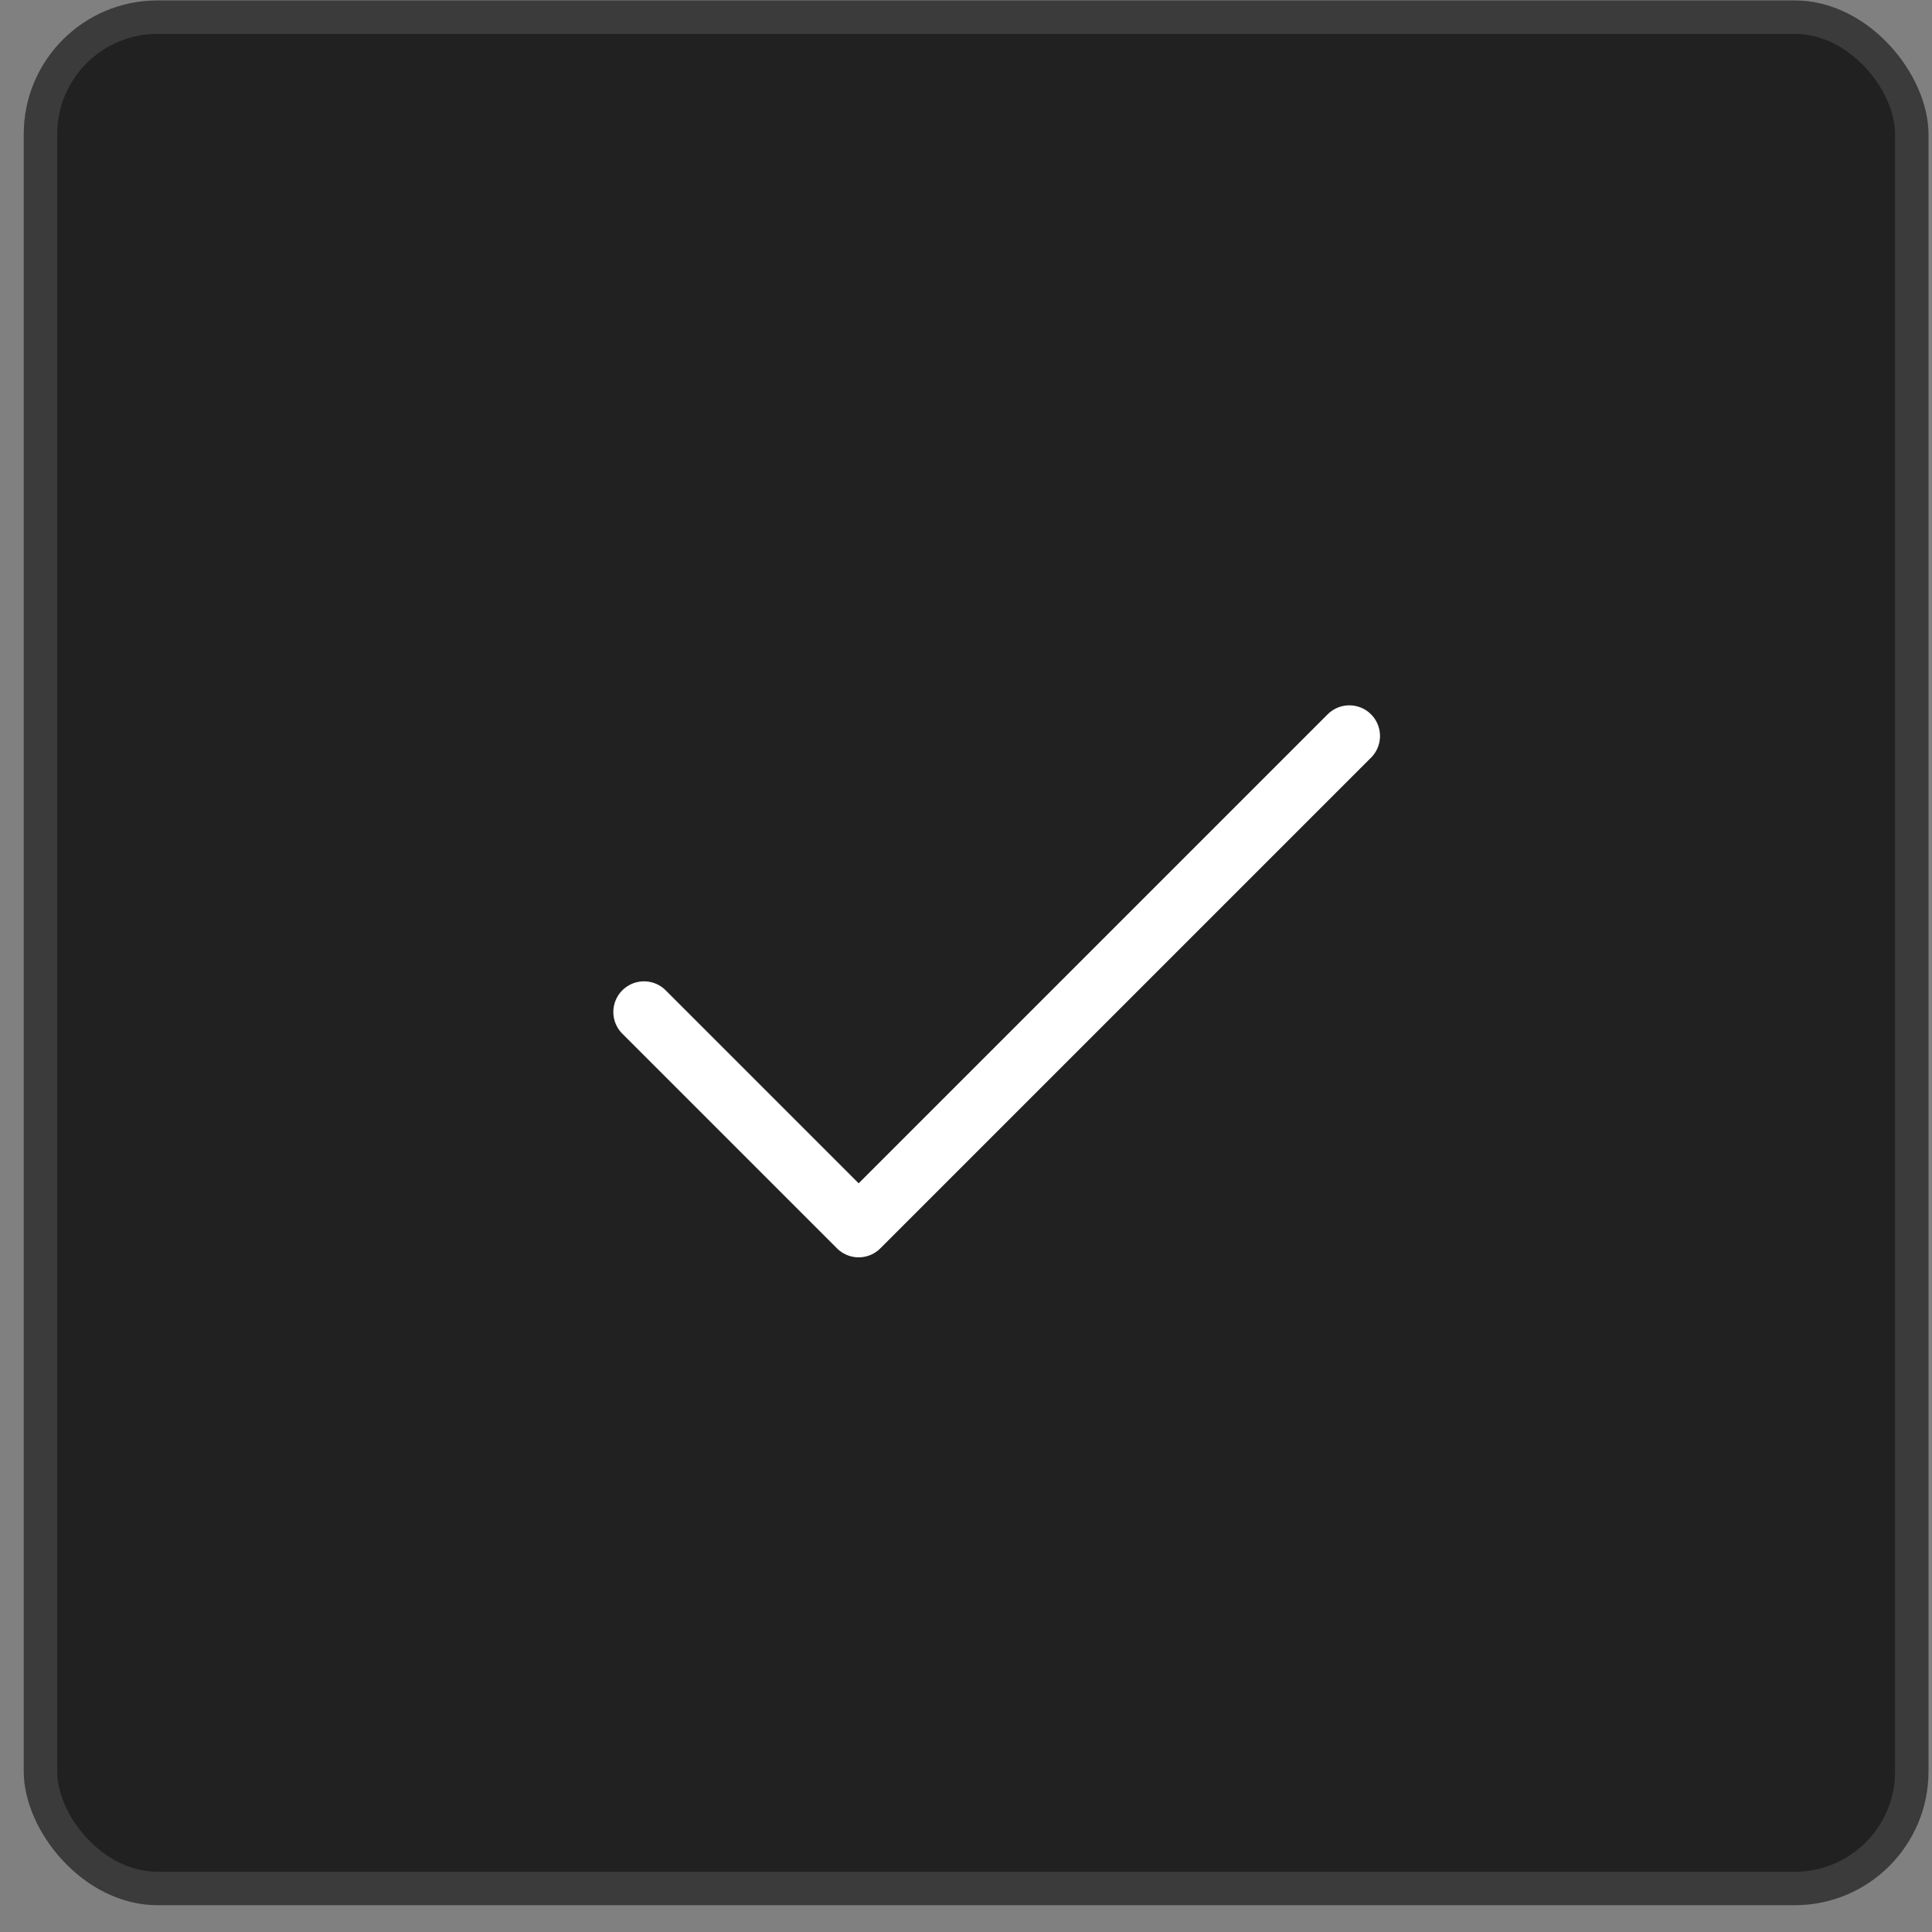
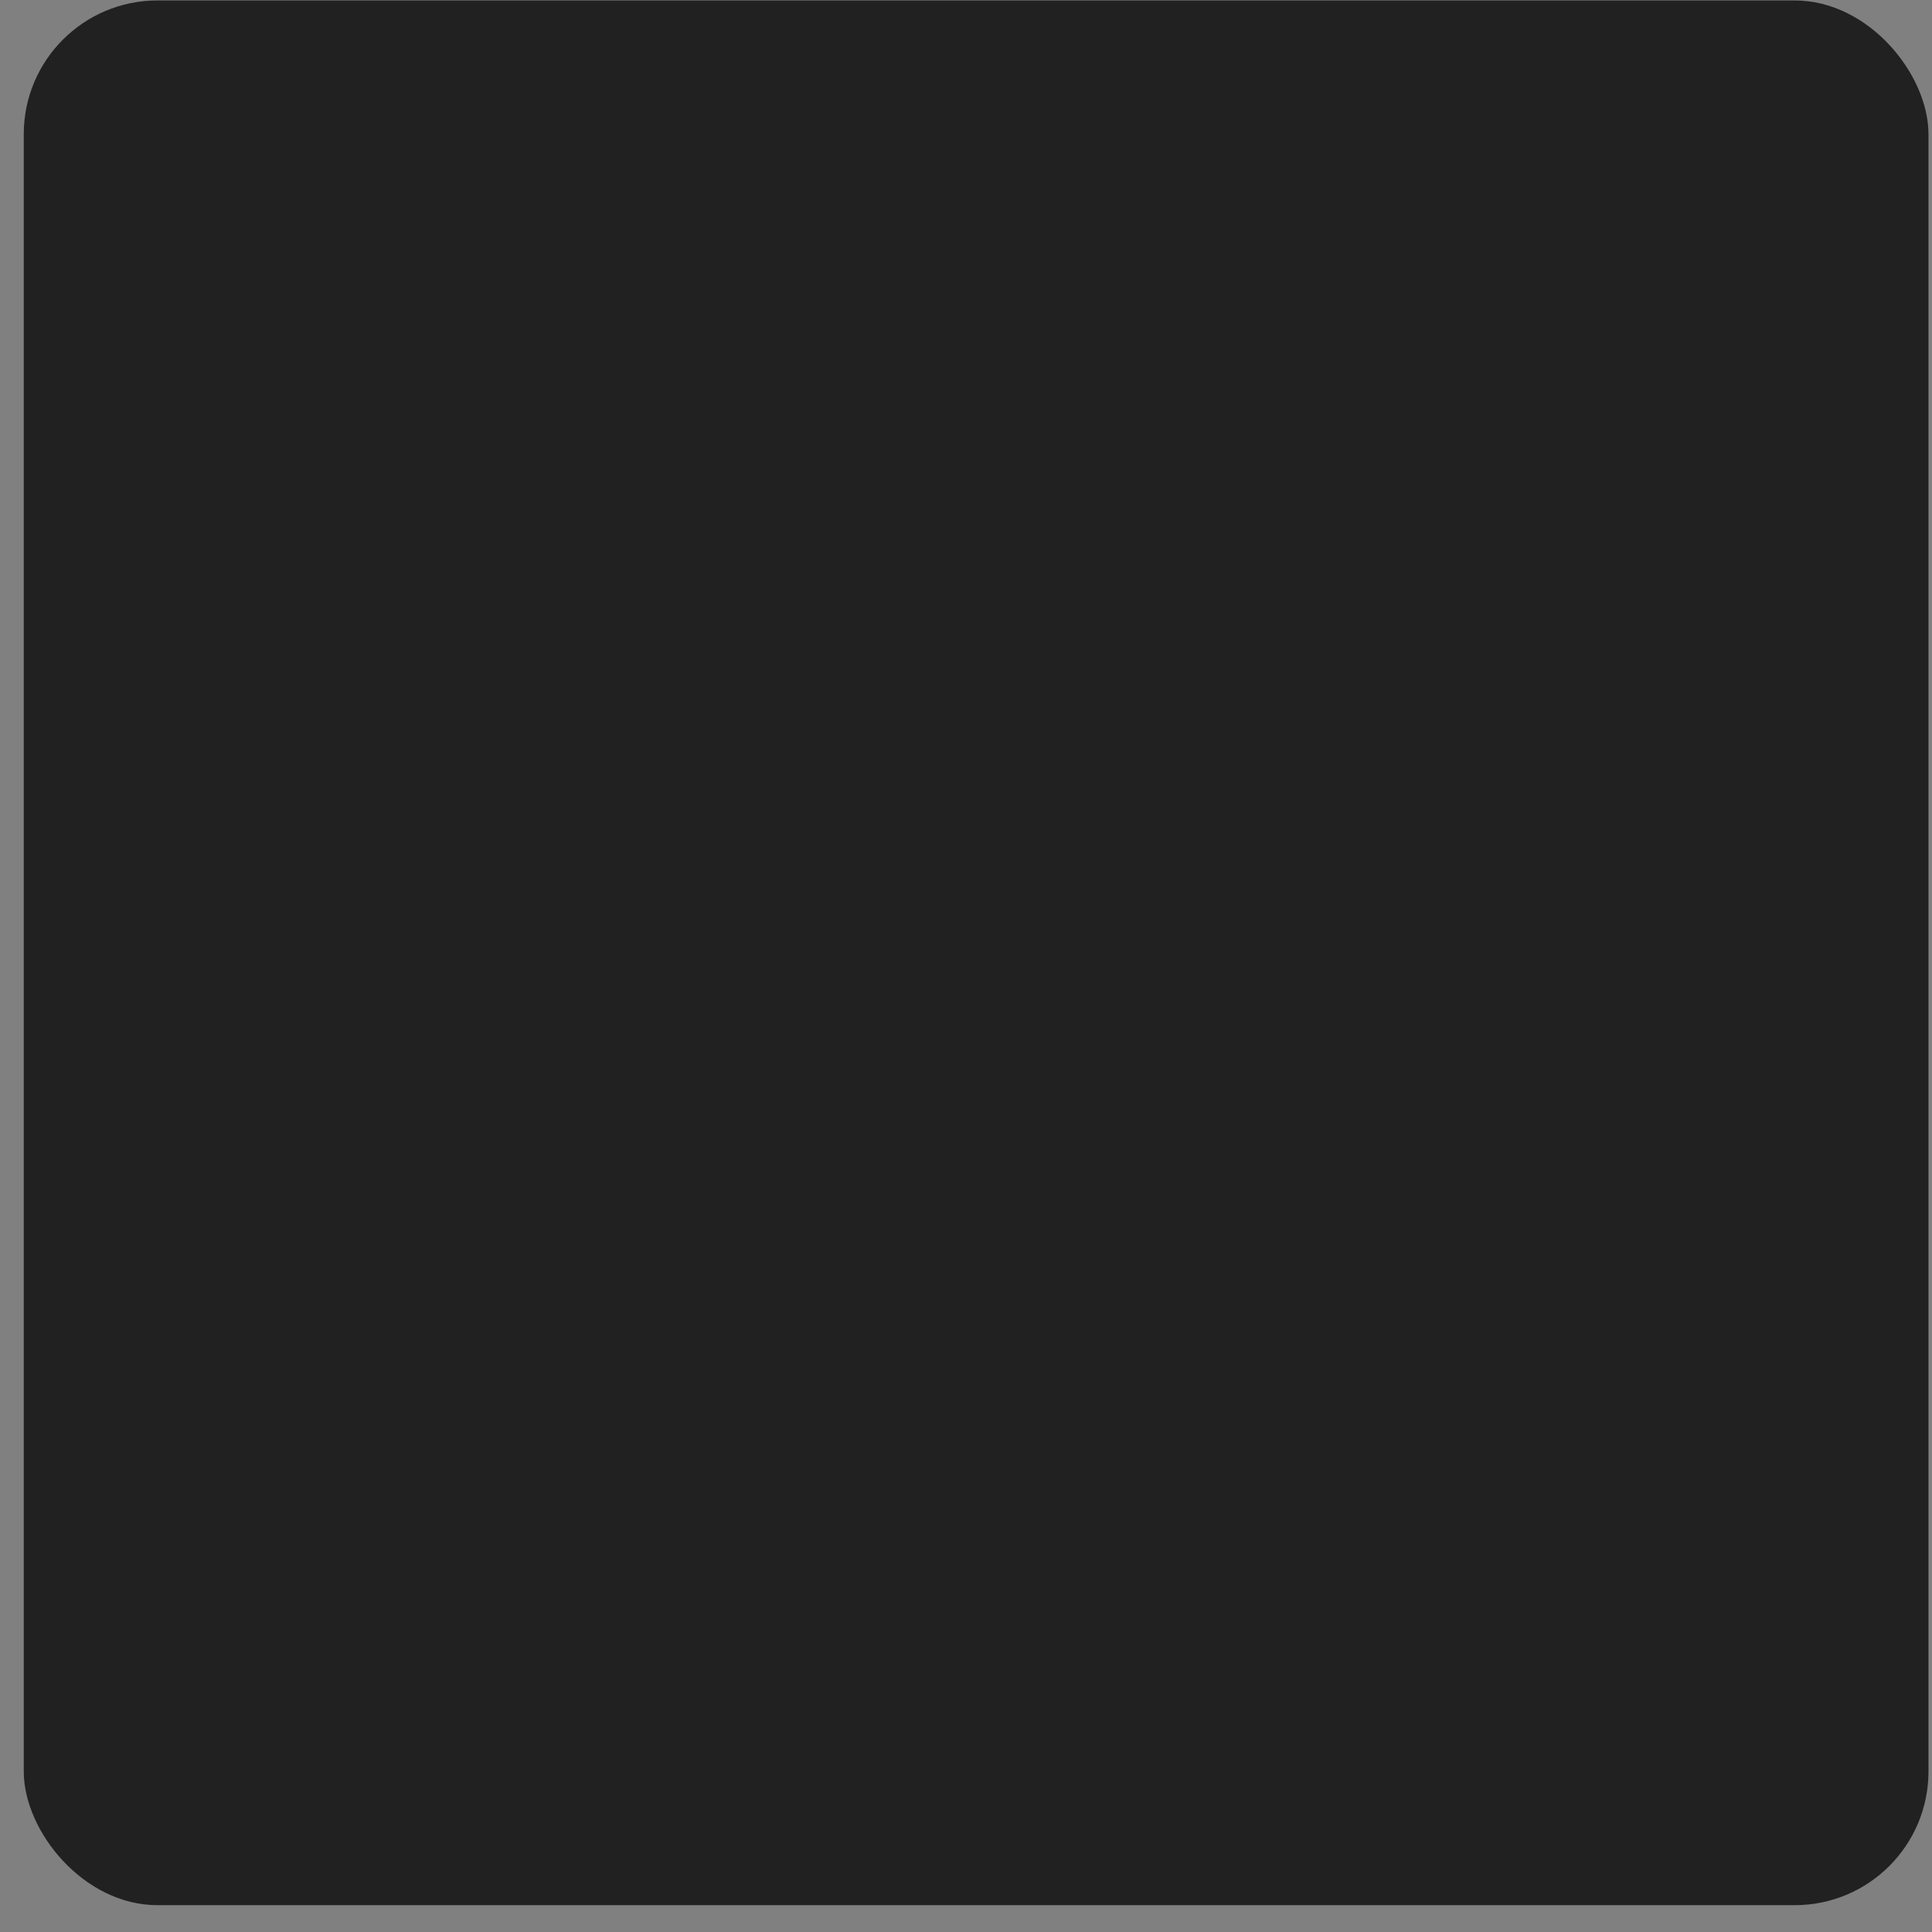
<svg xmlns="http://www.w3.org/2000/svg" width="63" height="63" viewBox="0 0 63 63" fill="none">
  <rect x="0" y="0" width="63" height="63" fill="#808080" stroke="none" />
  <rect x="0.775" y="0.015" width="62.11" height="62.11" rx="4.359" fill="#212121" />
-   <rect x="1.32" y="0.56" width="61.021" height="61.021" rx="3.814" stroke="#A7A7A7" stroke-opacity="0.2" stroke-width="1.09" />
  <g clip-path="url(#clip0_8047_370)">
-     <path d="M21 33L28 40L44 24" stroke="white" stroke-width="2" stroke-linecap="round" stroke-linejoin="round" />
+     <path d="M21 33L28 40" stroke="white" stroke-width="2" stroke-linecap="round" stroke-linejoin="round" />
  </g>
  <defs>
    <clipPath id="clip0_8047_370">
-       <rect width="32" height="32" fill="white" transform="translate(16 15)" />
-     </clipPath>
+       </clipPath>
  </defs>
</svg>